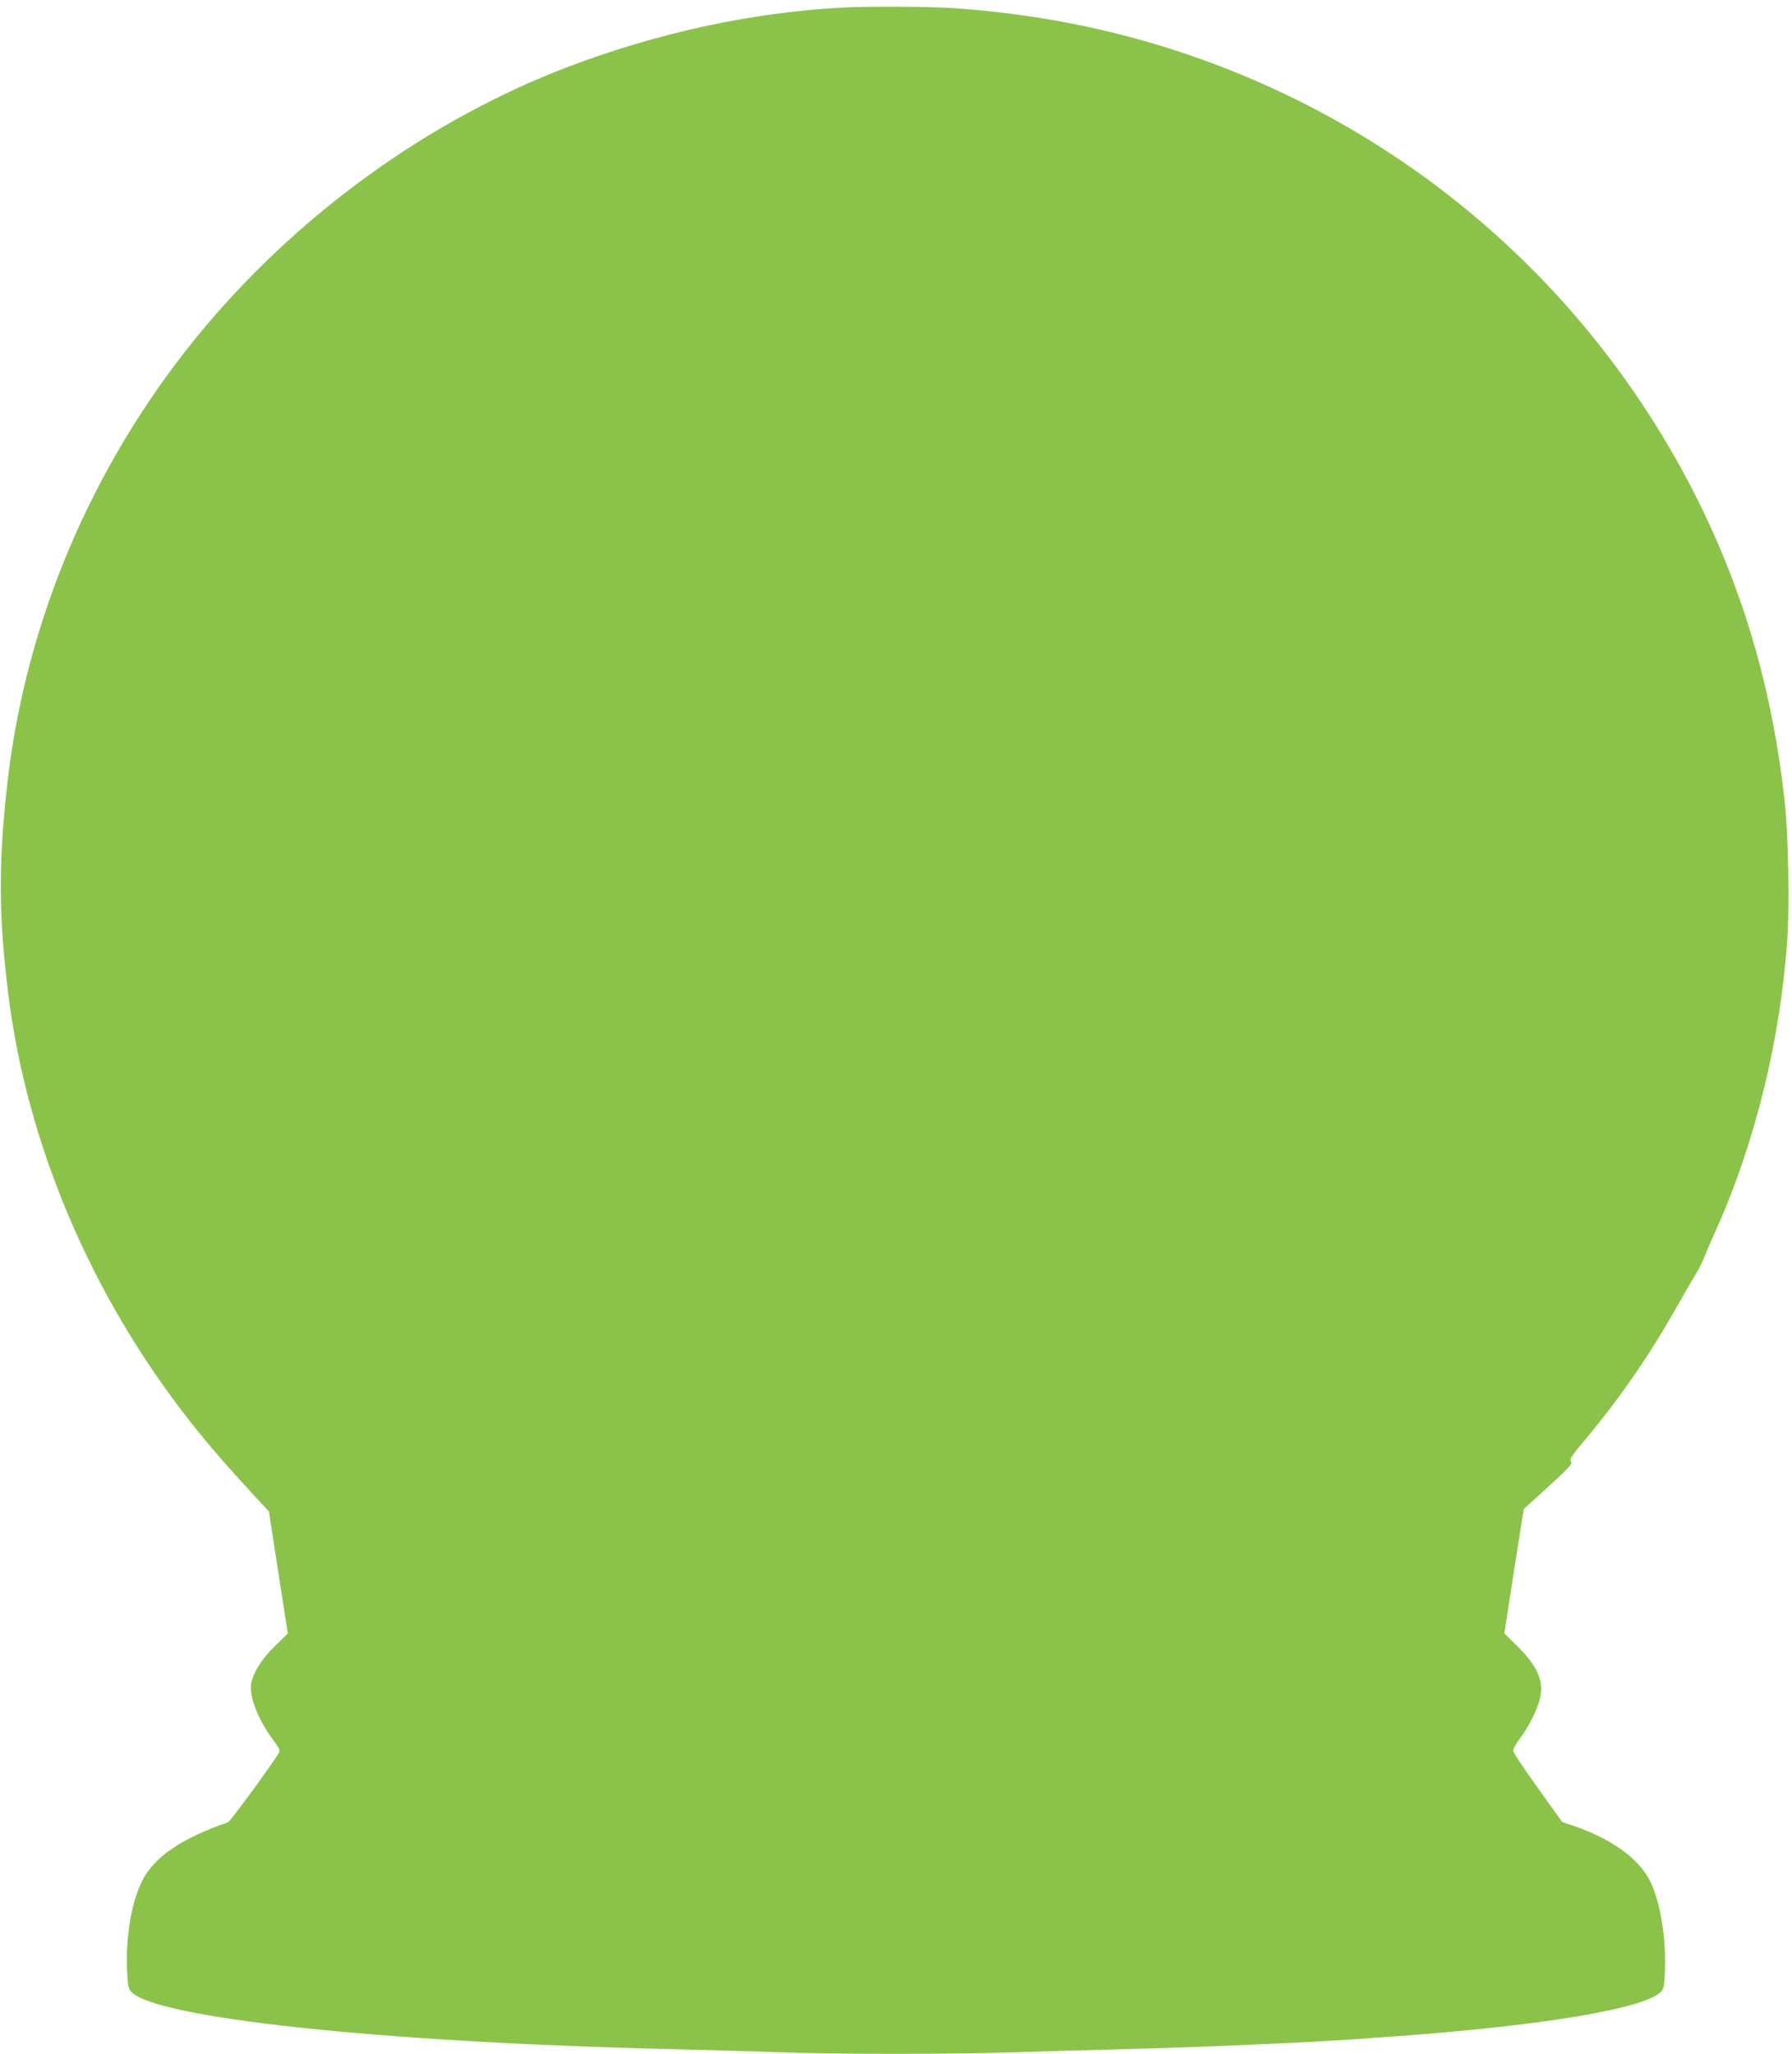
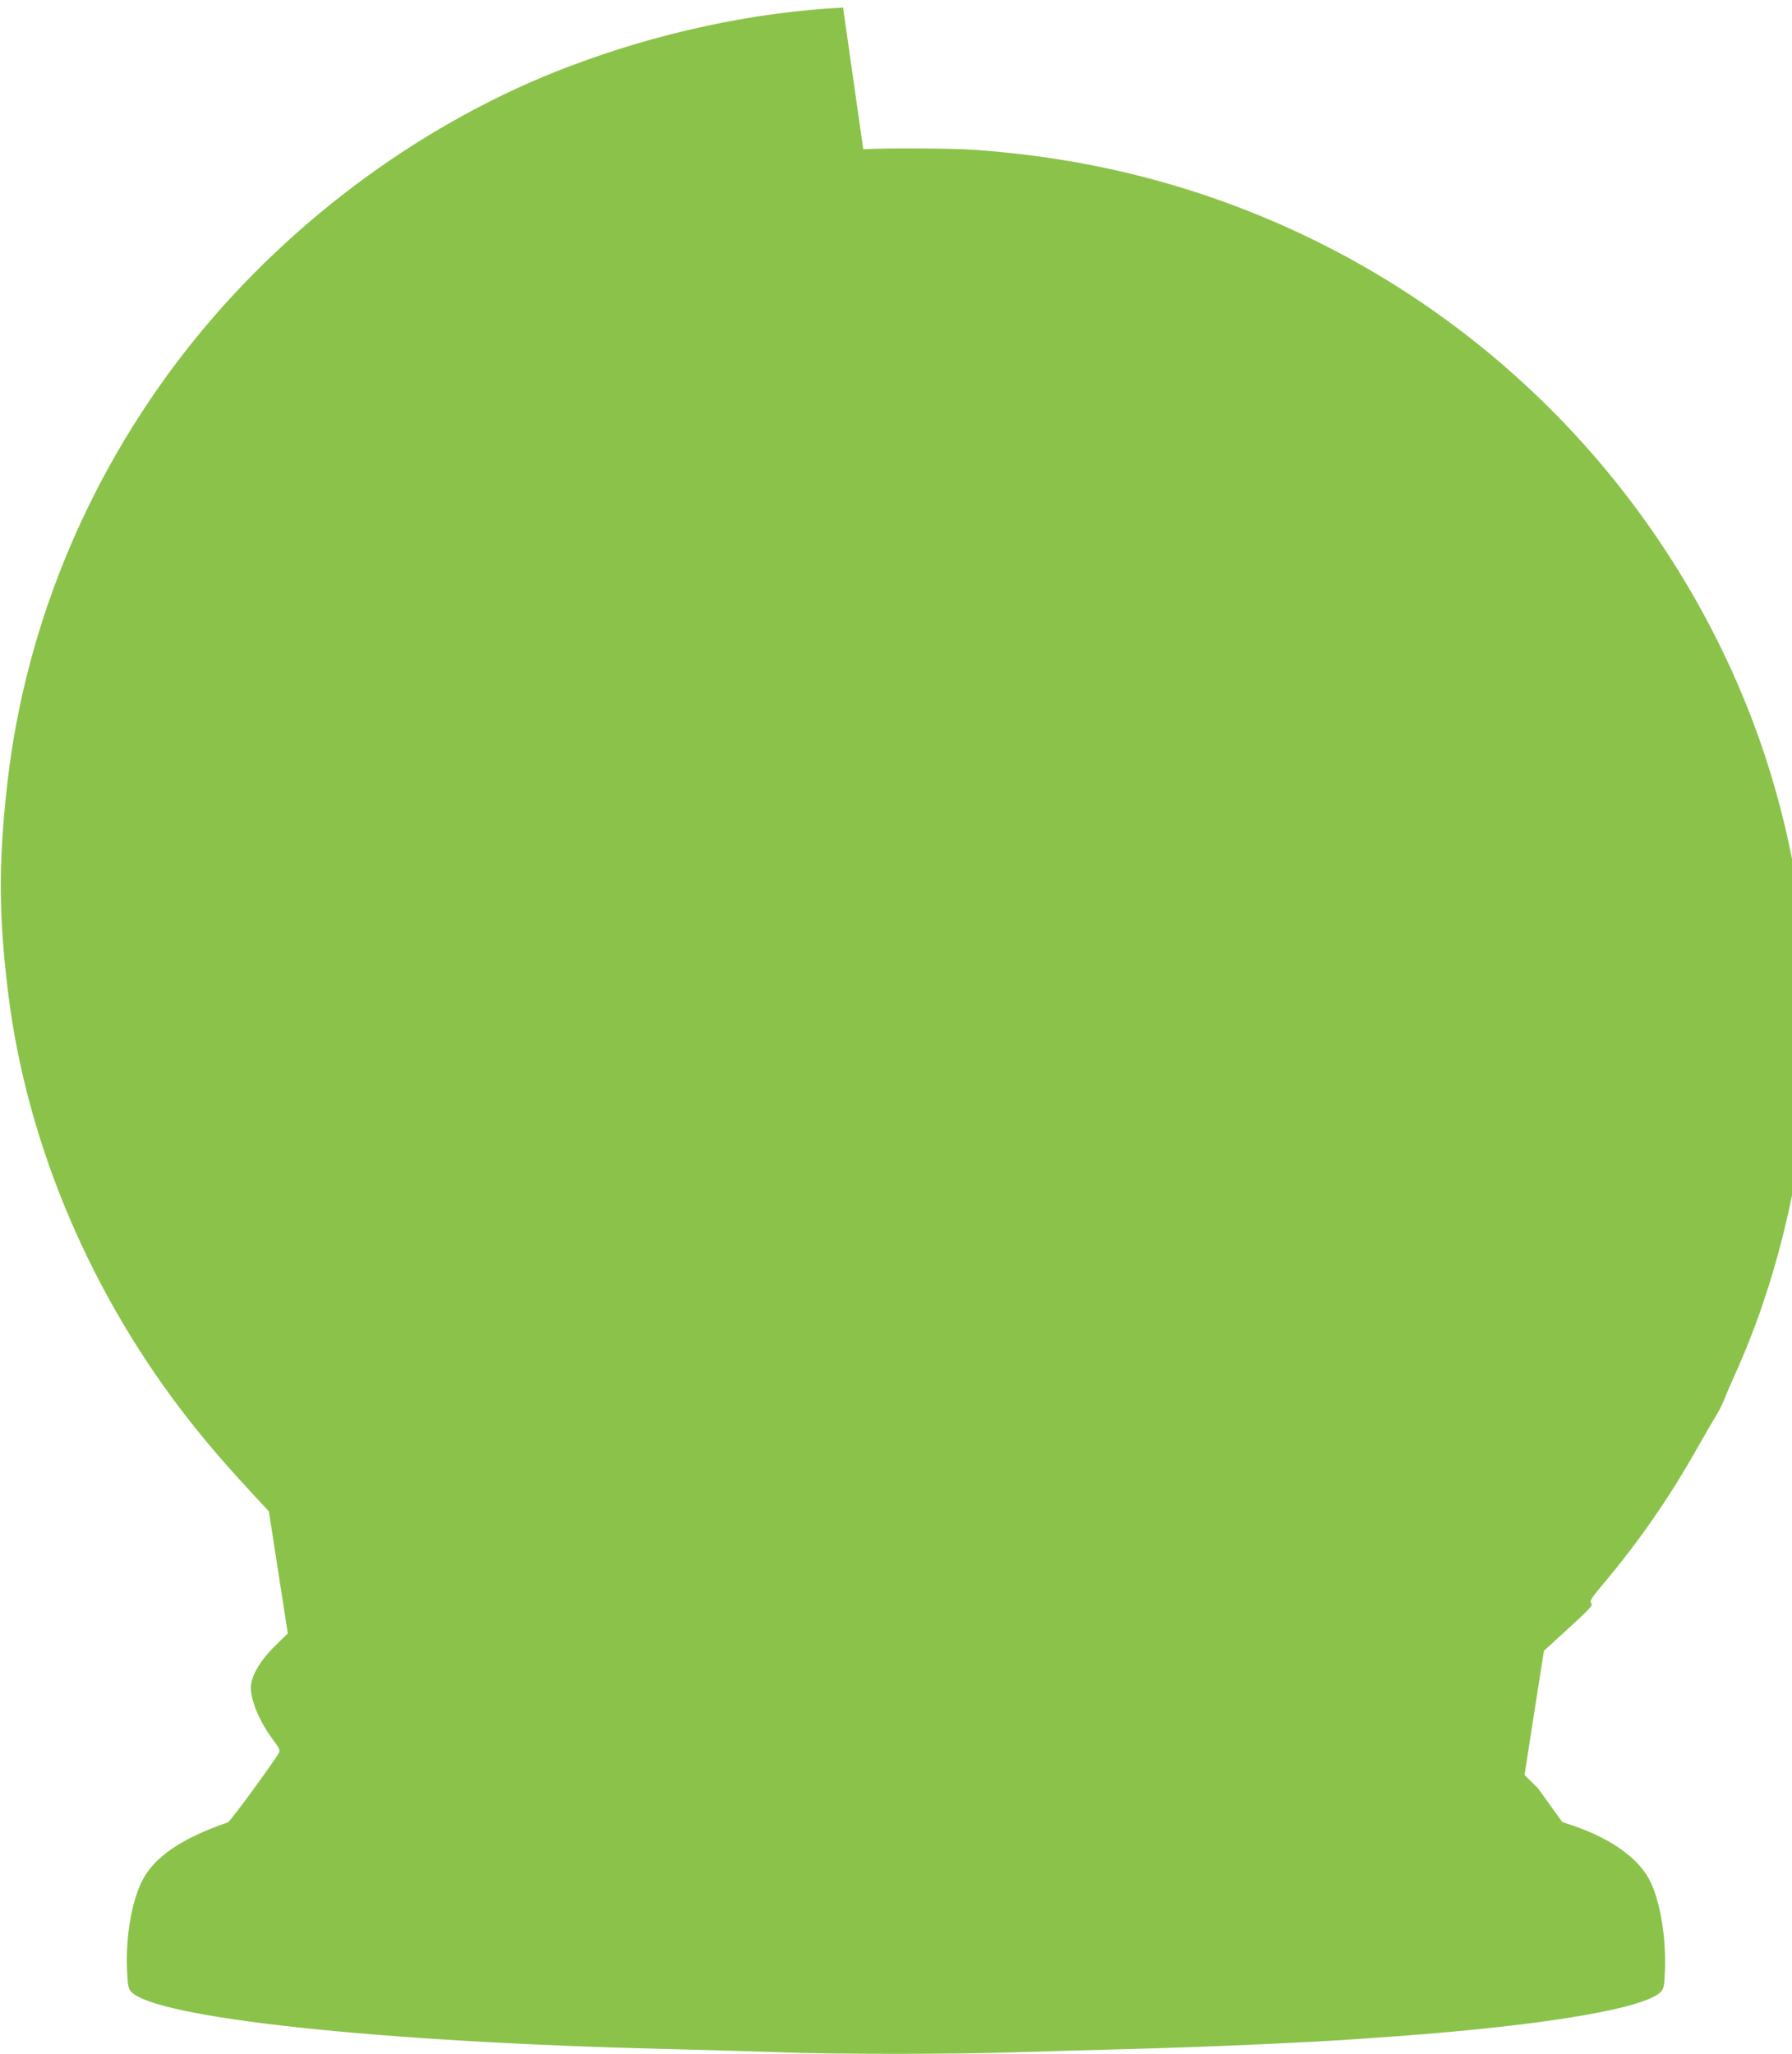
<svg xmlns="http://www.w3.org/2000/svg" version="1.0" width="1117pt" height="1280pt" viewBox="0 0 1117 1280" preserveAspectRatio="xMidYMid meet">
  <g transform="translate(0,1280) scale(0.1,-0.1)" fill="#8bc34a" stroke="none">
-     <path d="M5255 12753 c-561 -29 -1151 -156 -1710 -368 -883 -335 -1713 -939 -2327 -1695 -648 -799 -1058 -1767 -1172 -2770 -56 -495 -55 -826 5 -1310 116 -942 518 -1887 1135 -2670 110 -140 233 -282 395 -457 l95 -102 59 -381 59 -380 -80 -78 c-82 -80 -136 -166 -148 -233 -14 -80 41 -223 134 -349 41 -54 47 -68 38 -85 -28 -51 -303 -428 -317 -432 -289 -99 -463 -218 -536 -367 -66 -134 -102 -348 -93 -556 4 -90 8 -113 24 -131 147 -166 1550 -316 3354 -359 239 -6 550 -15 690 -20 326 -13 1102 -13 1470 0 157 5 474 14 705 20 501 13 1172 43 1465 65 36 3 130 10 210 15 924 68 1551 174 1645 279 16 19 20 41 23 126 8 204 -27 422 -88 553 -67 144 -240 271 -484 354 l-68 23 -151 210 c-83 116 -152 219 -154 230 -3 12 13 43 40 79 56 73 111 184 127 254 24 105 -17 199 -139 320 l-84 83 60 387 61 387 93 85 c201 183 214 197 201 213 -10 12 3 33 79 123 220 262 404 527 575 829 56 99 115 200 130 224 15 24 38 71 51 105 13 34 42 99 63 146 248 548 408 1196 451 1830 14 214 6 646 -16 850 -72 664 -239 1257 -513 1824 -658 1358 -1830 2383 -3262 2854 -453 149 -918 238 -1415 272 -137 9 -533 11 -680 3z" />
+     <path d="M5255 12753 c-561 -29 -1151 -156 -1710 -368 -883 -335 -1713 -939 -2327 -1695 -648 -799 -1058 -1767 -1172 -2770 -56 -495 -55 -826 5 -1310 116 -942 518 -1887 1135 -2670 110 -140 233 -282 395 -457 l95 -102 59 -381 59 -380 -80 -78 c-82 -80 -136 -166 -148 -233 -14 -80 41 -223 134 -349 41 -54 47 -68 38 -85 -28 -51 -303 -428 -317 -432 -289 -99 -463 -218 -536 -367 -66 -134 -102 -348 -93 -556 4 -90 8 -113 24 -131 147 -166 1550 -316 3354 -359 239 -6 550 -15 690 -20 326 -13 1102 -13 1470 0 157 5 474 14 705 20 501 13 1172 43 1465 65 36 3 130 10 210 15 924 68 1551 174 1645 279 16 19 20 41 23 126 8 204 -27 422 -88 553 -67 144 -240 271 -484 354 l-68 23 -151 210 l-84 83 60 387 61 387 93 85 c201 183 214 197 201 213 -10 12 3 33 79 123 220 262 404 527 575 829 56 99 115 200 130 224 15 24 38 71 51 105 13 34 42 99 63 146 248 548 408 1196 451 1830 14 214 6 646 -16 850 -72 664 -239 1257 -513 1824 -658 1358 -1830 2383 -3262 2854 -453 149 -918 238 -1415 272 -137 9 -533 11 -680 3z" />
  </g>
</svg>